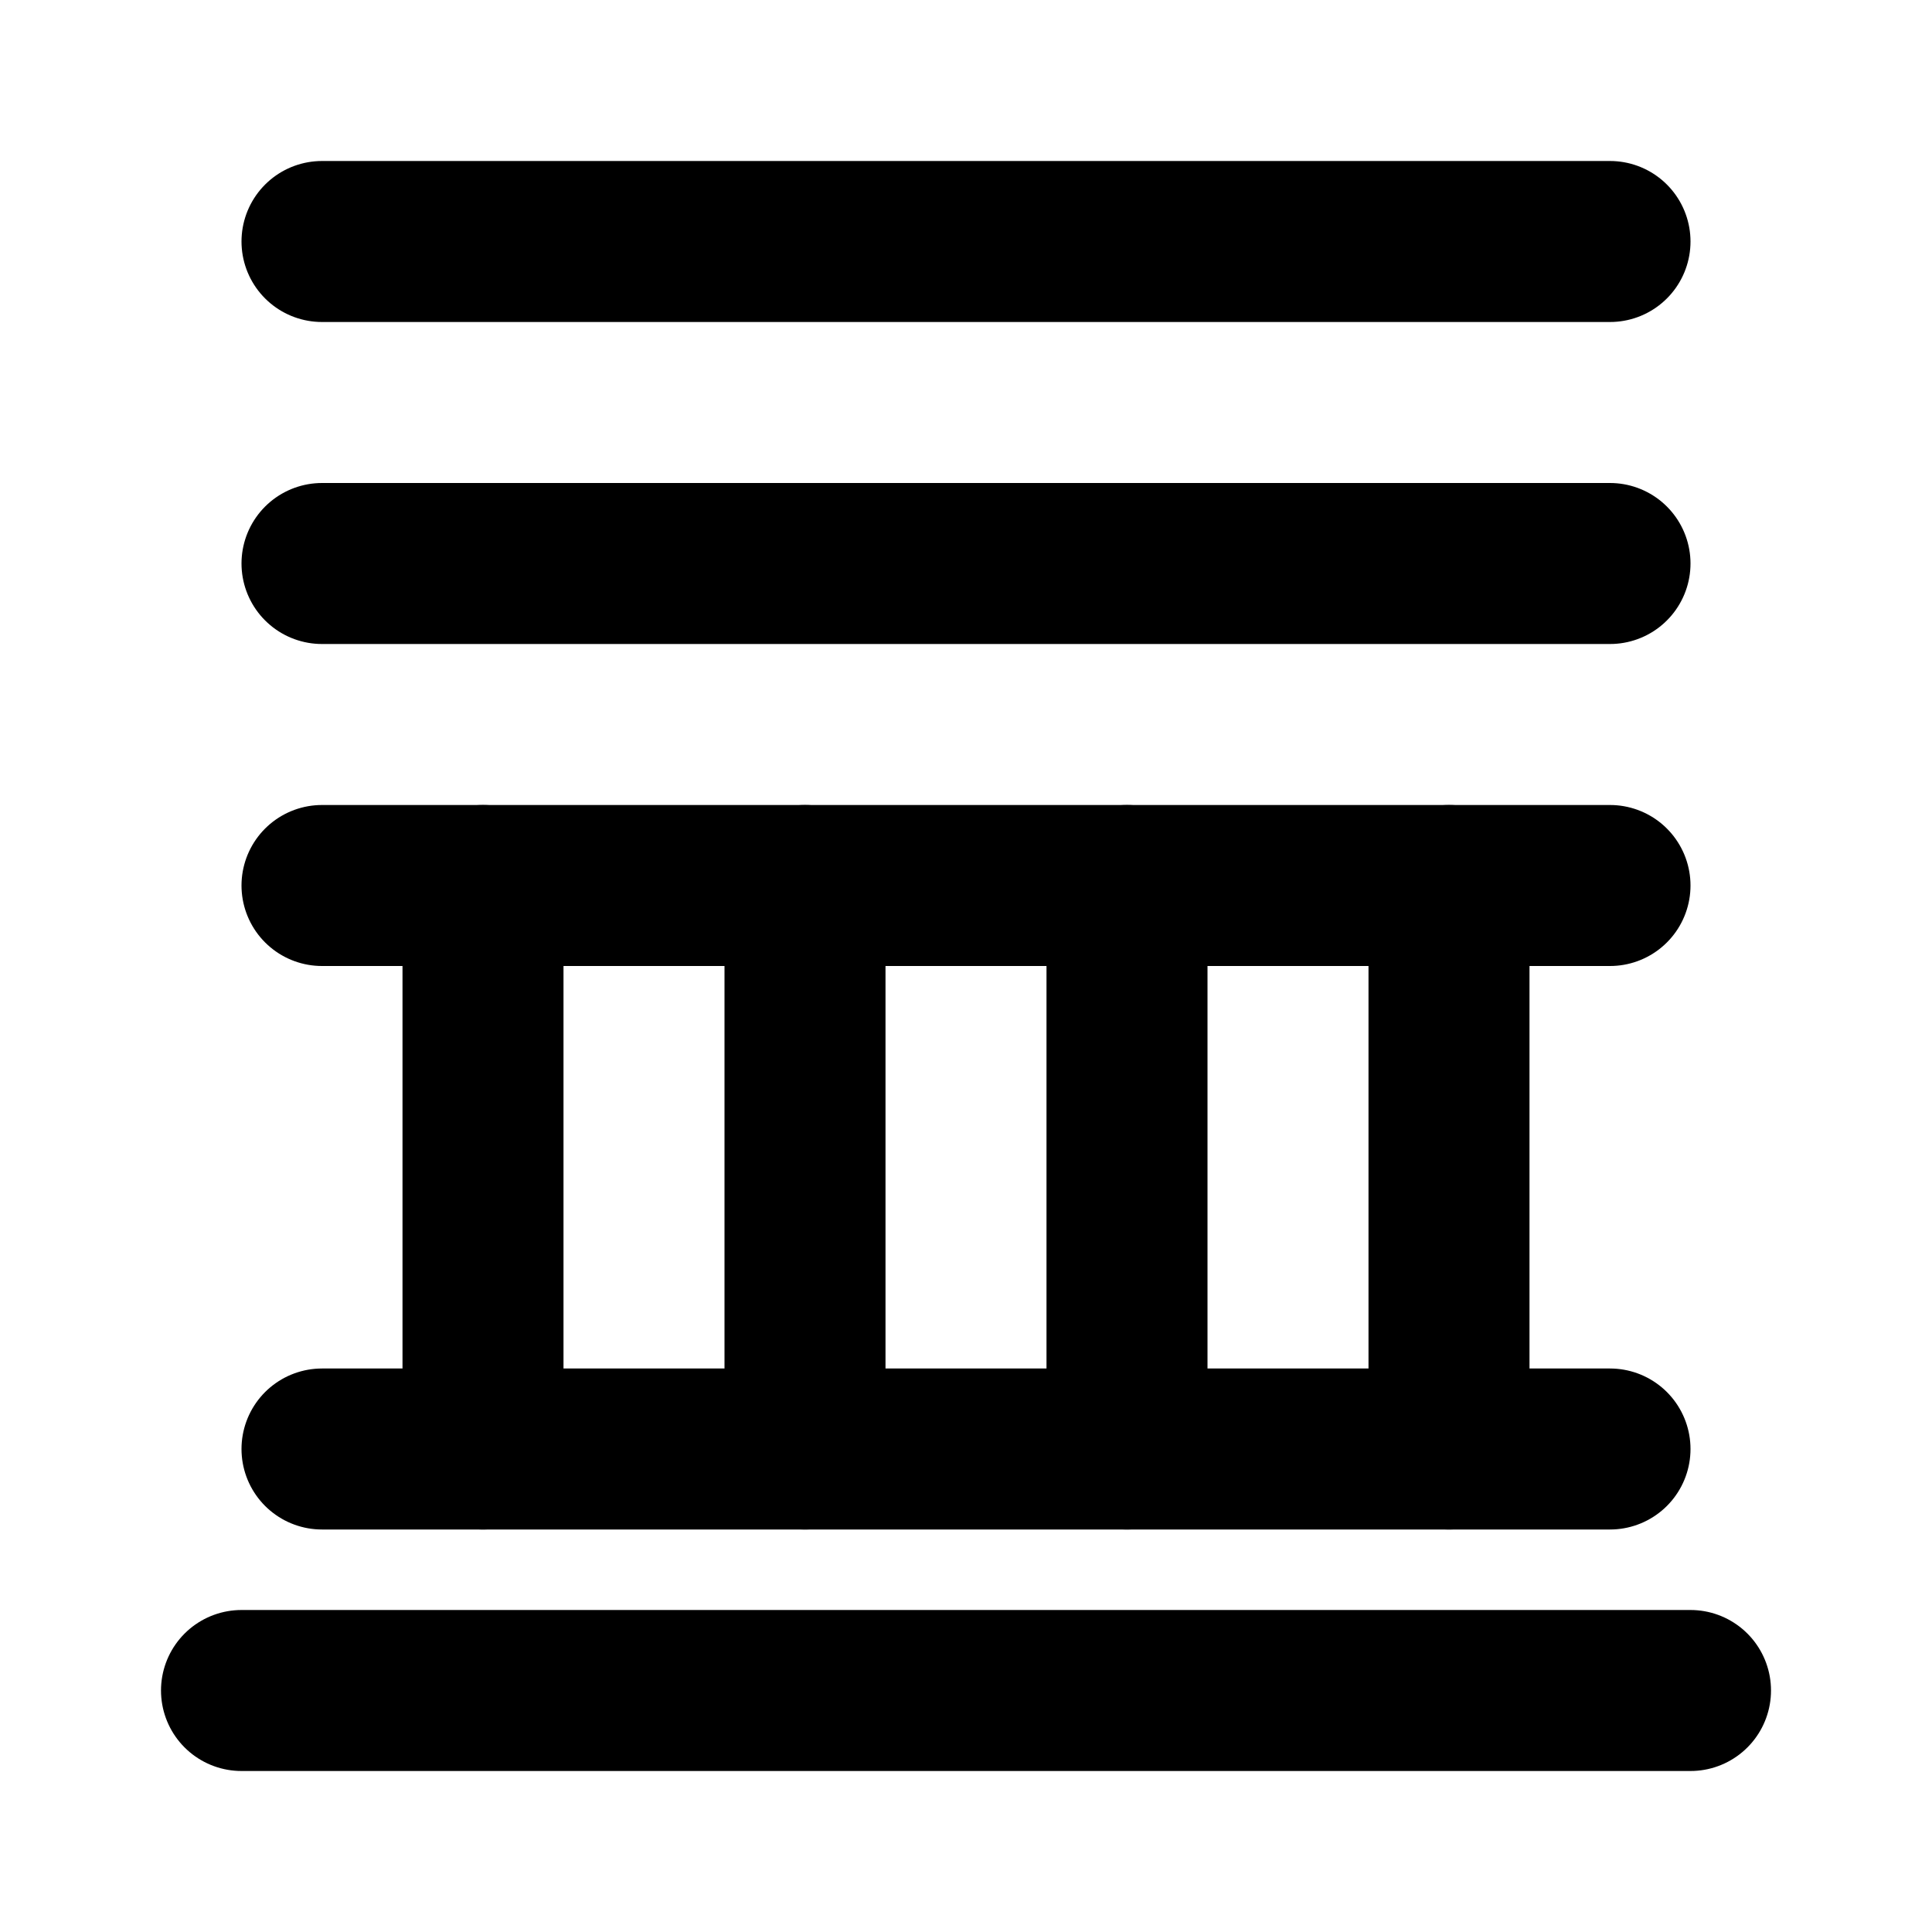
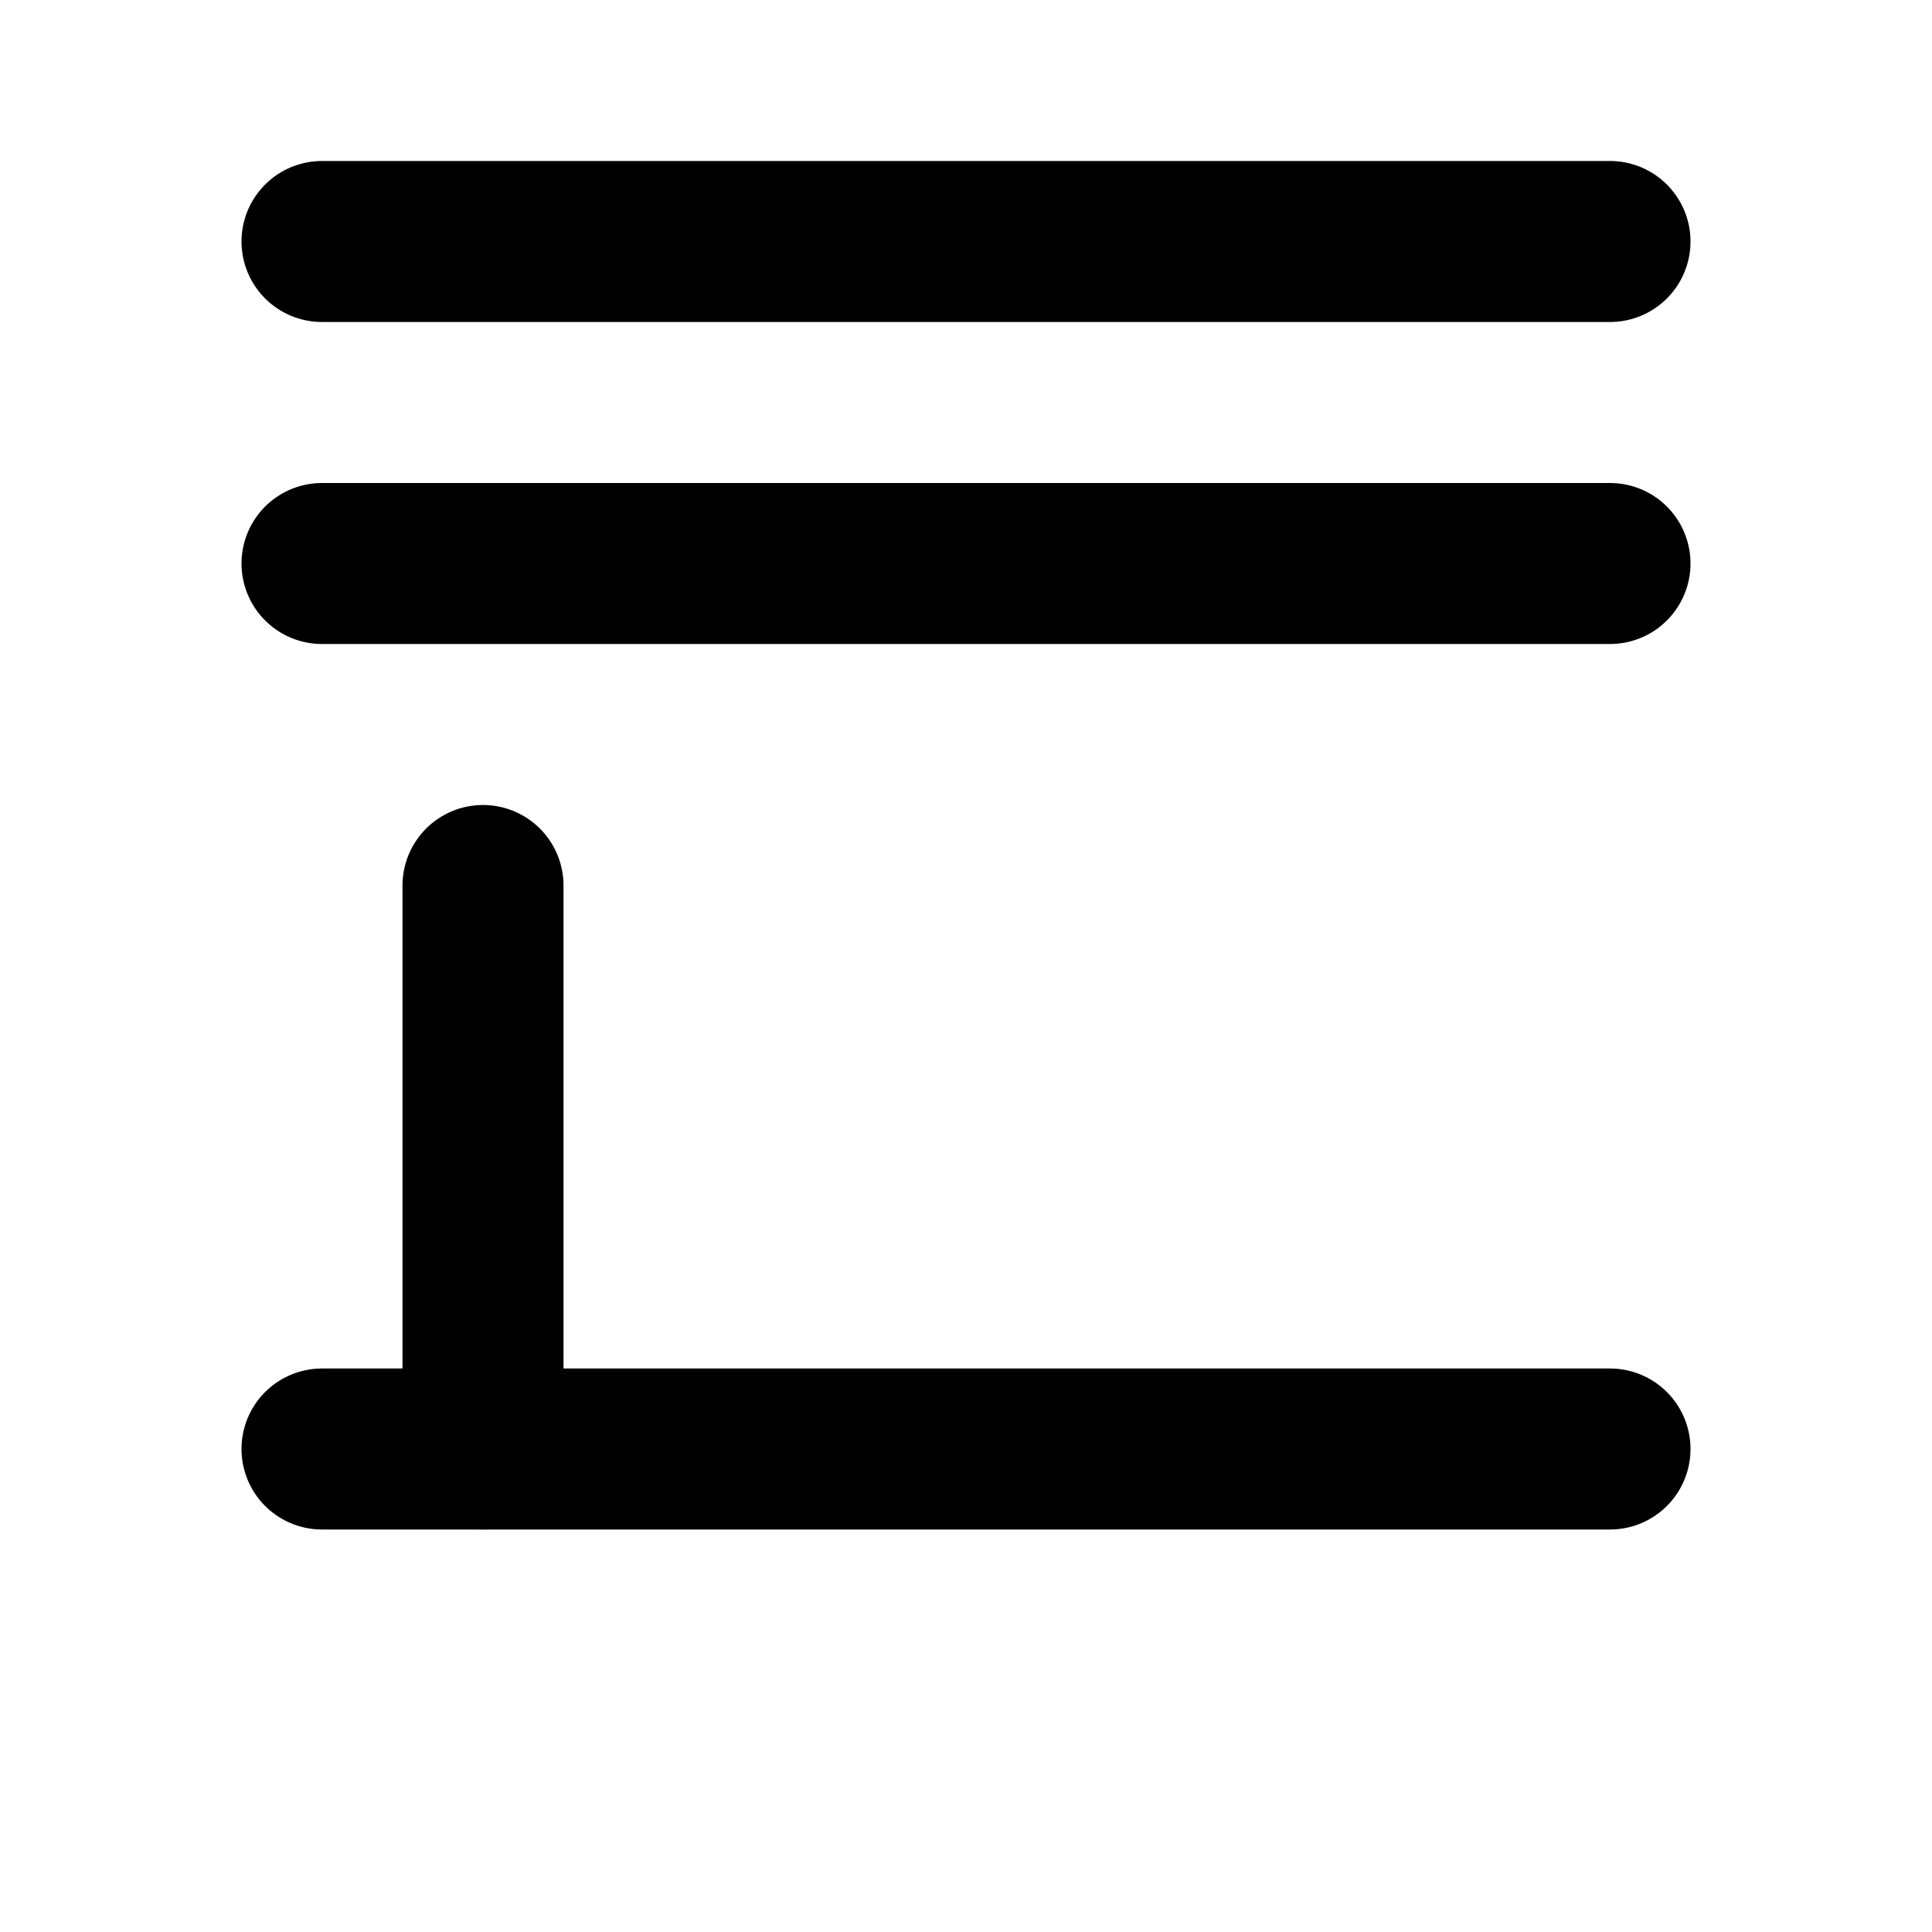
<svg xmlns="http://www.w3.org/2000/svg" width="24" height="24" viewBox="0 0 24 24" fill="none" stroke="currentColor" stroke-width="2" stroke-linecap="round" stroke-linejoin="round">
-   <path d="M3 21h18" />
  <path d="M4 18h16" />
  <path d="M6 18v-7" />
-   <path d="M10 18v-7" />
-   <path d="M14 18v-7" />
-   <path d="M18 18v-7" />
-   <path d="M4 11h16" />
  <path d="M4 7h16" />
  <path d="M4 3h16" />
</svg>